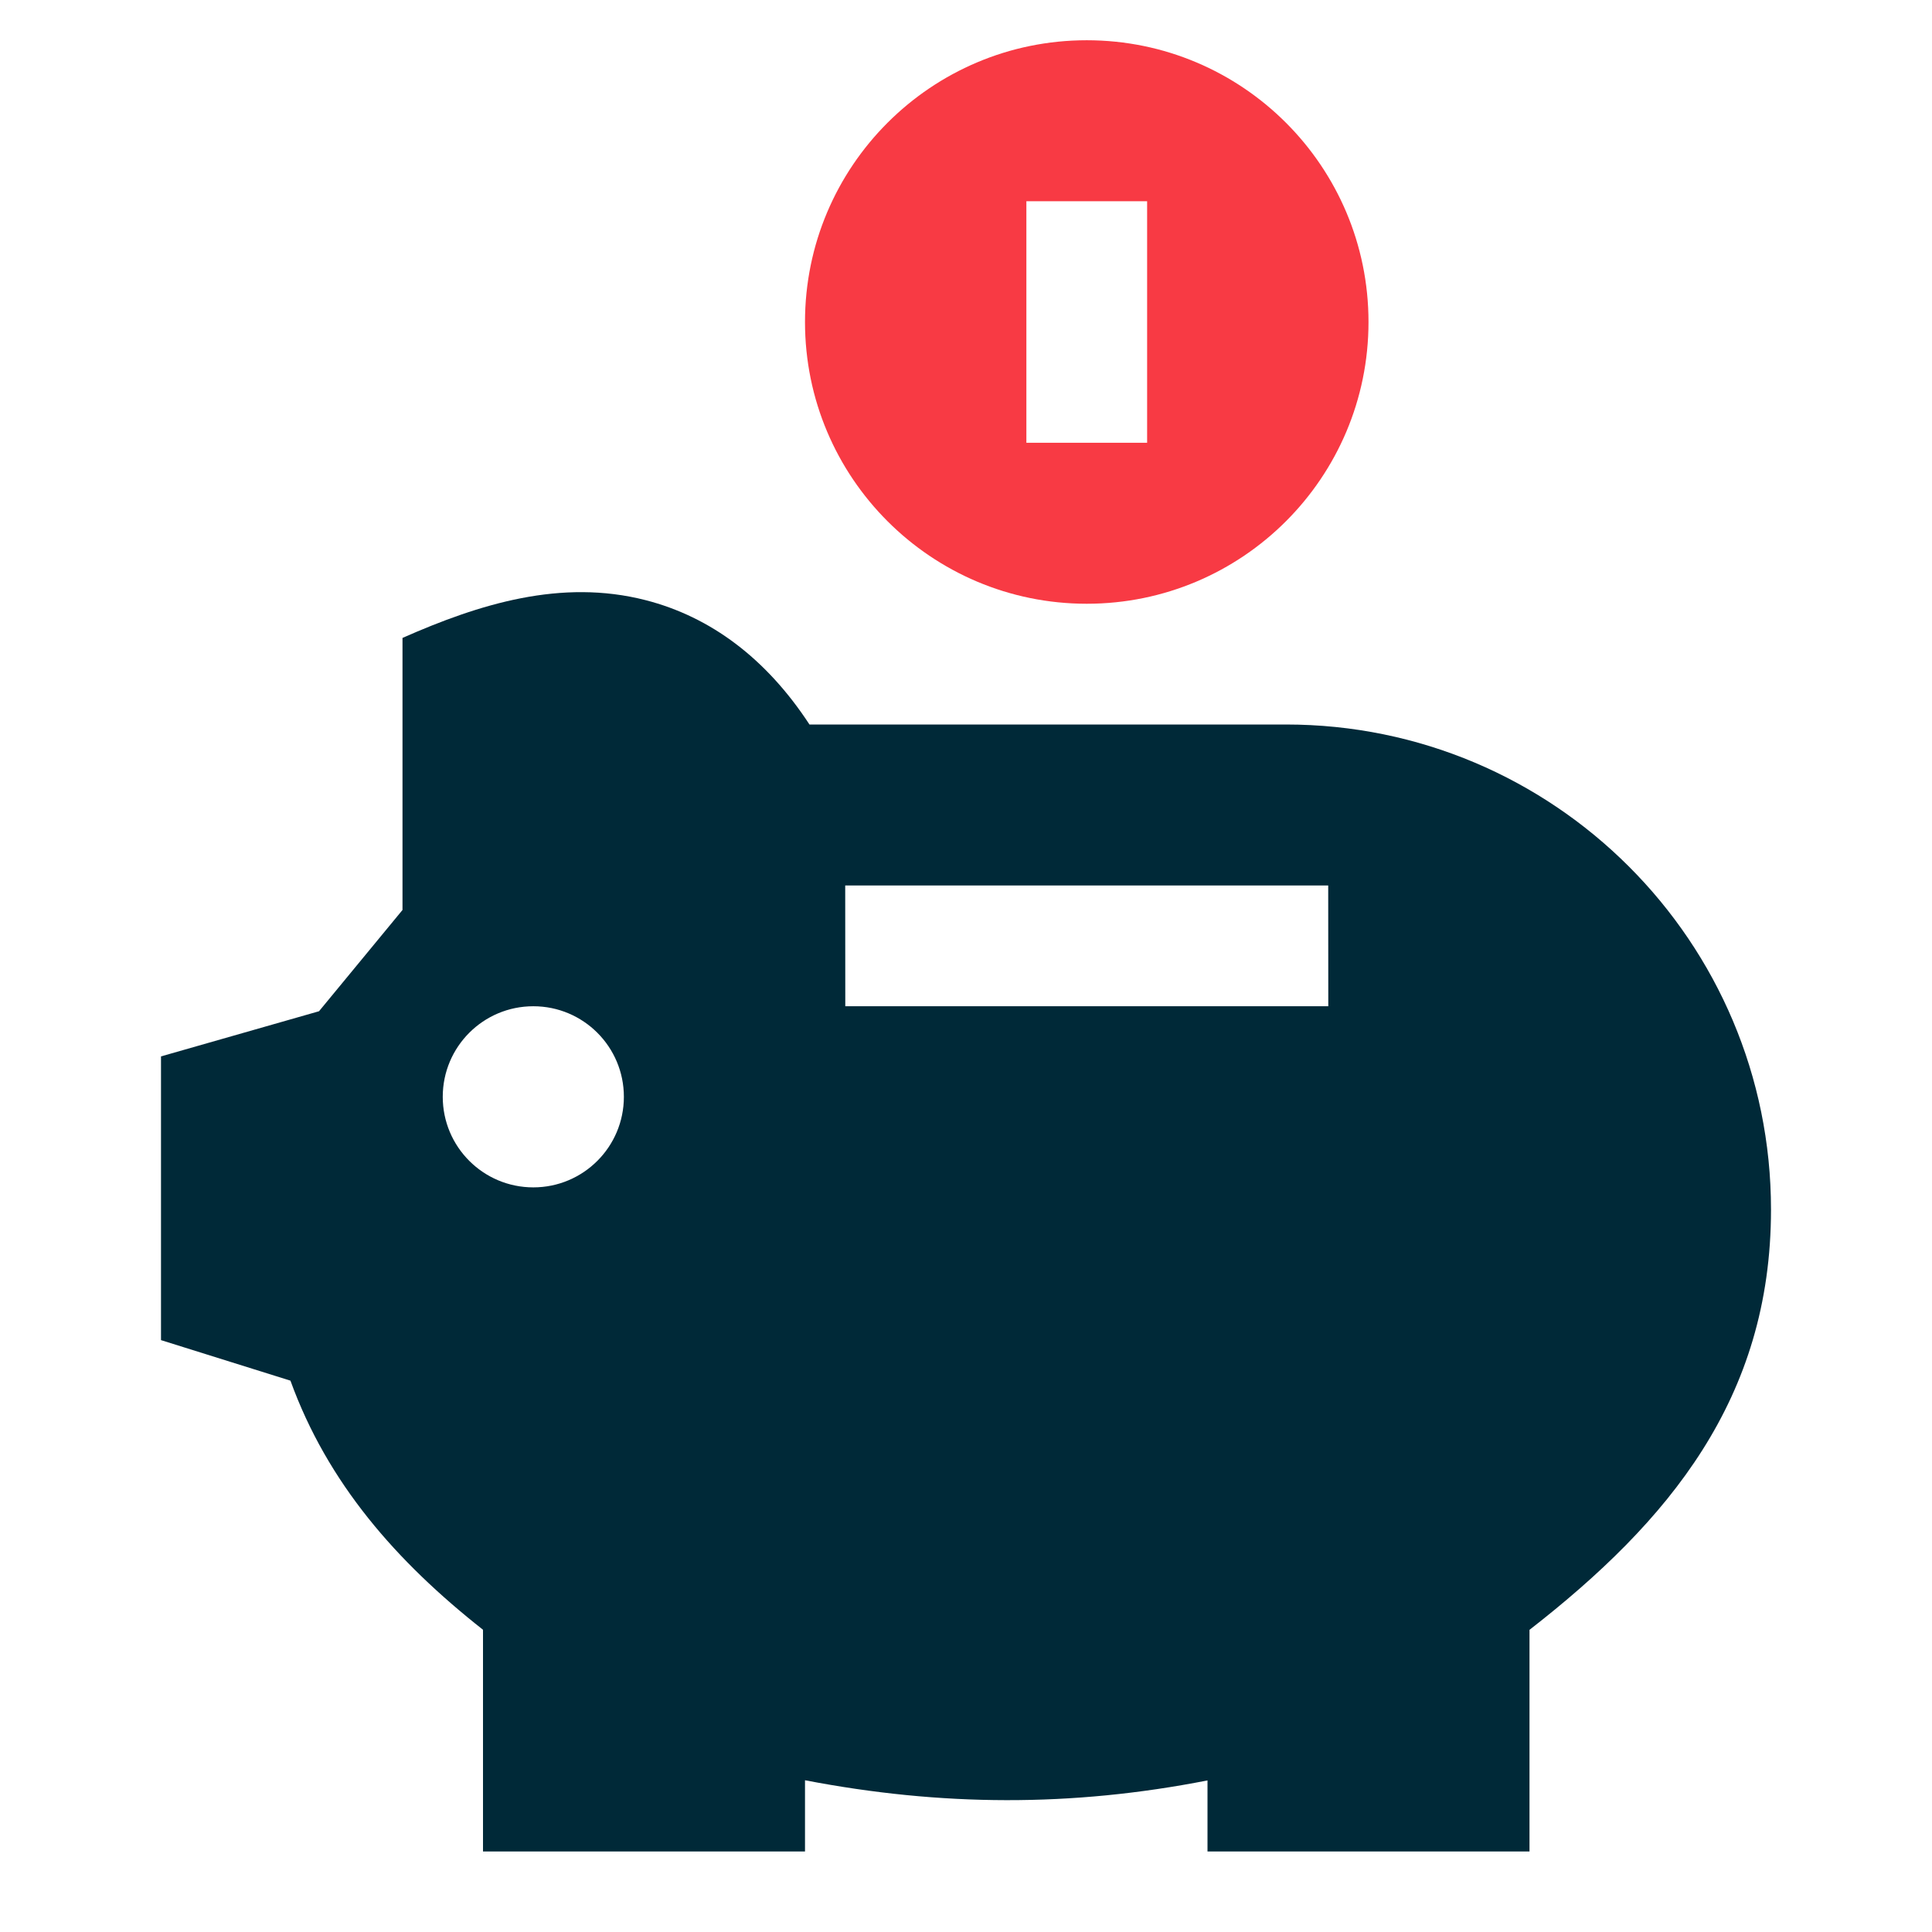
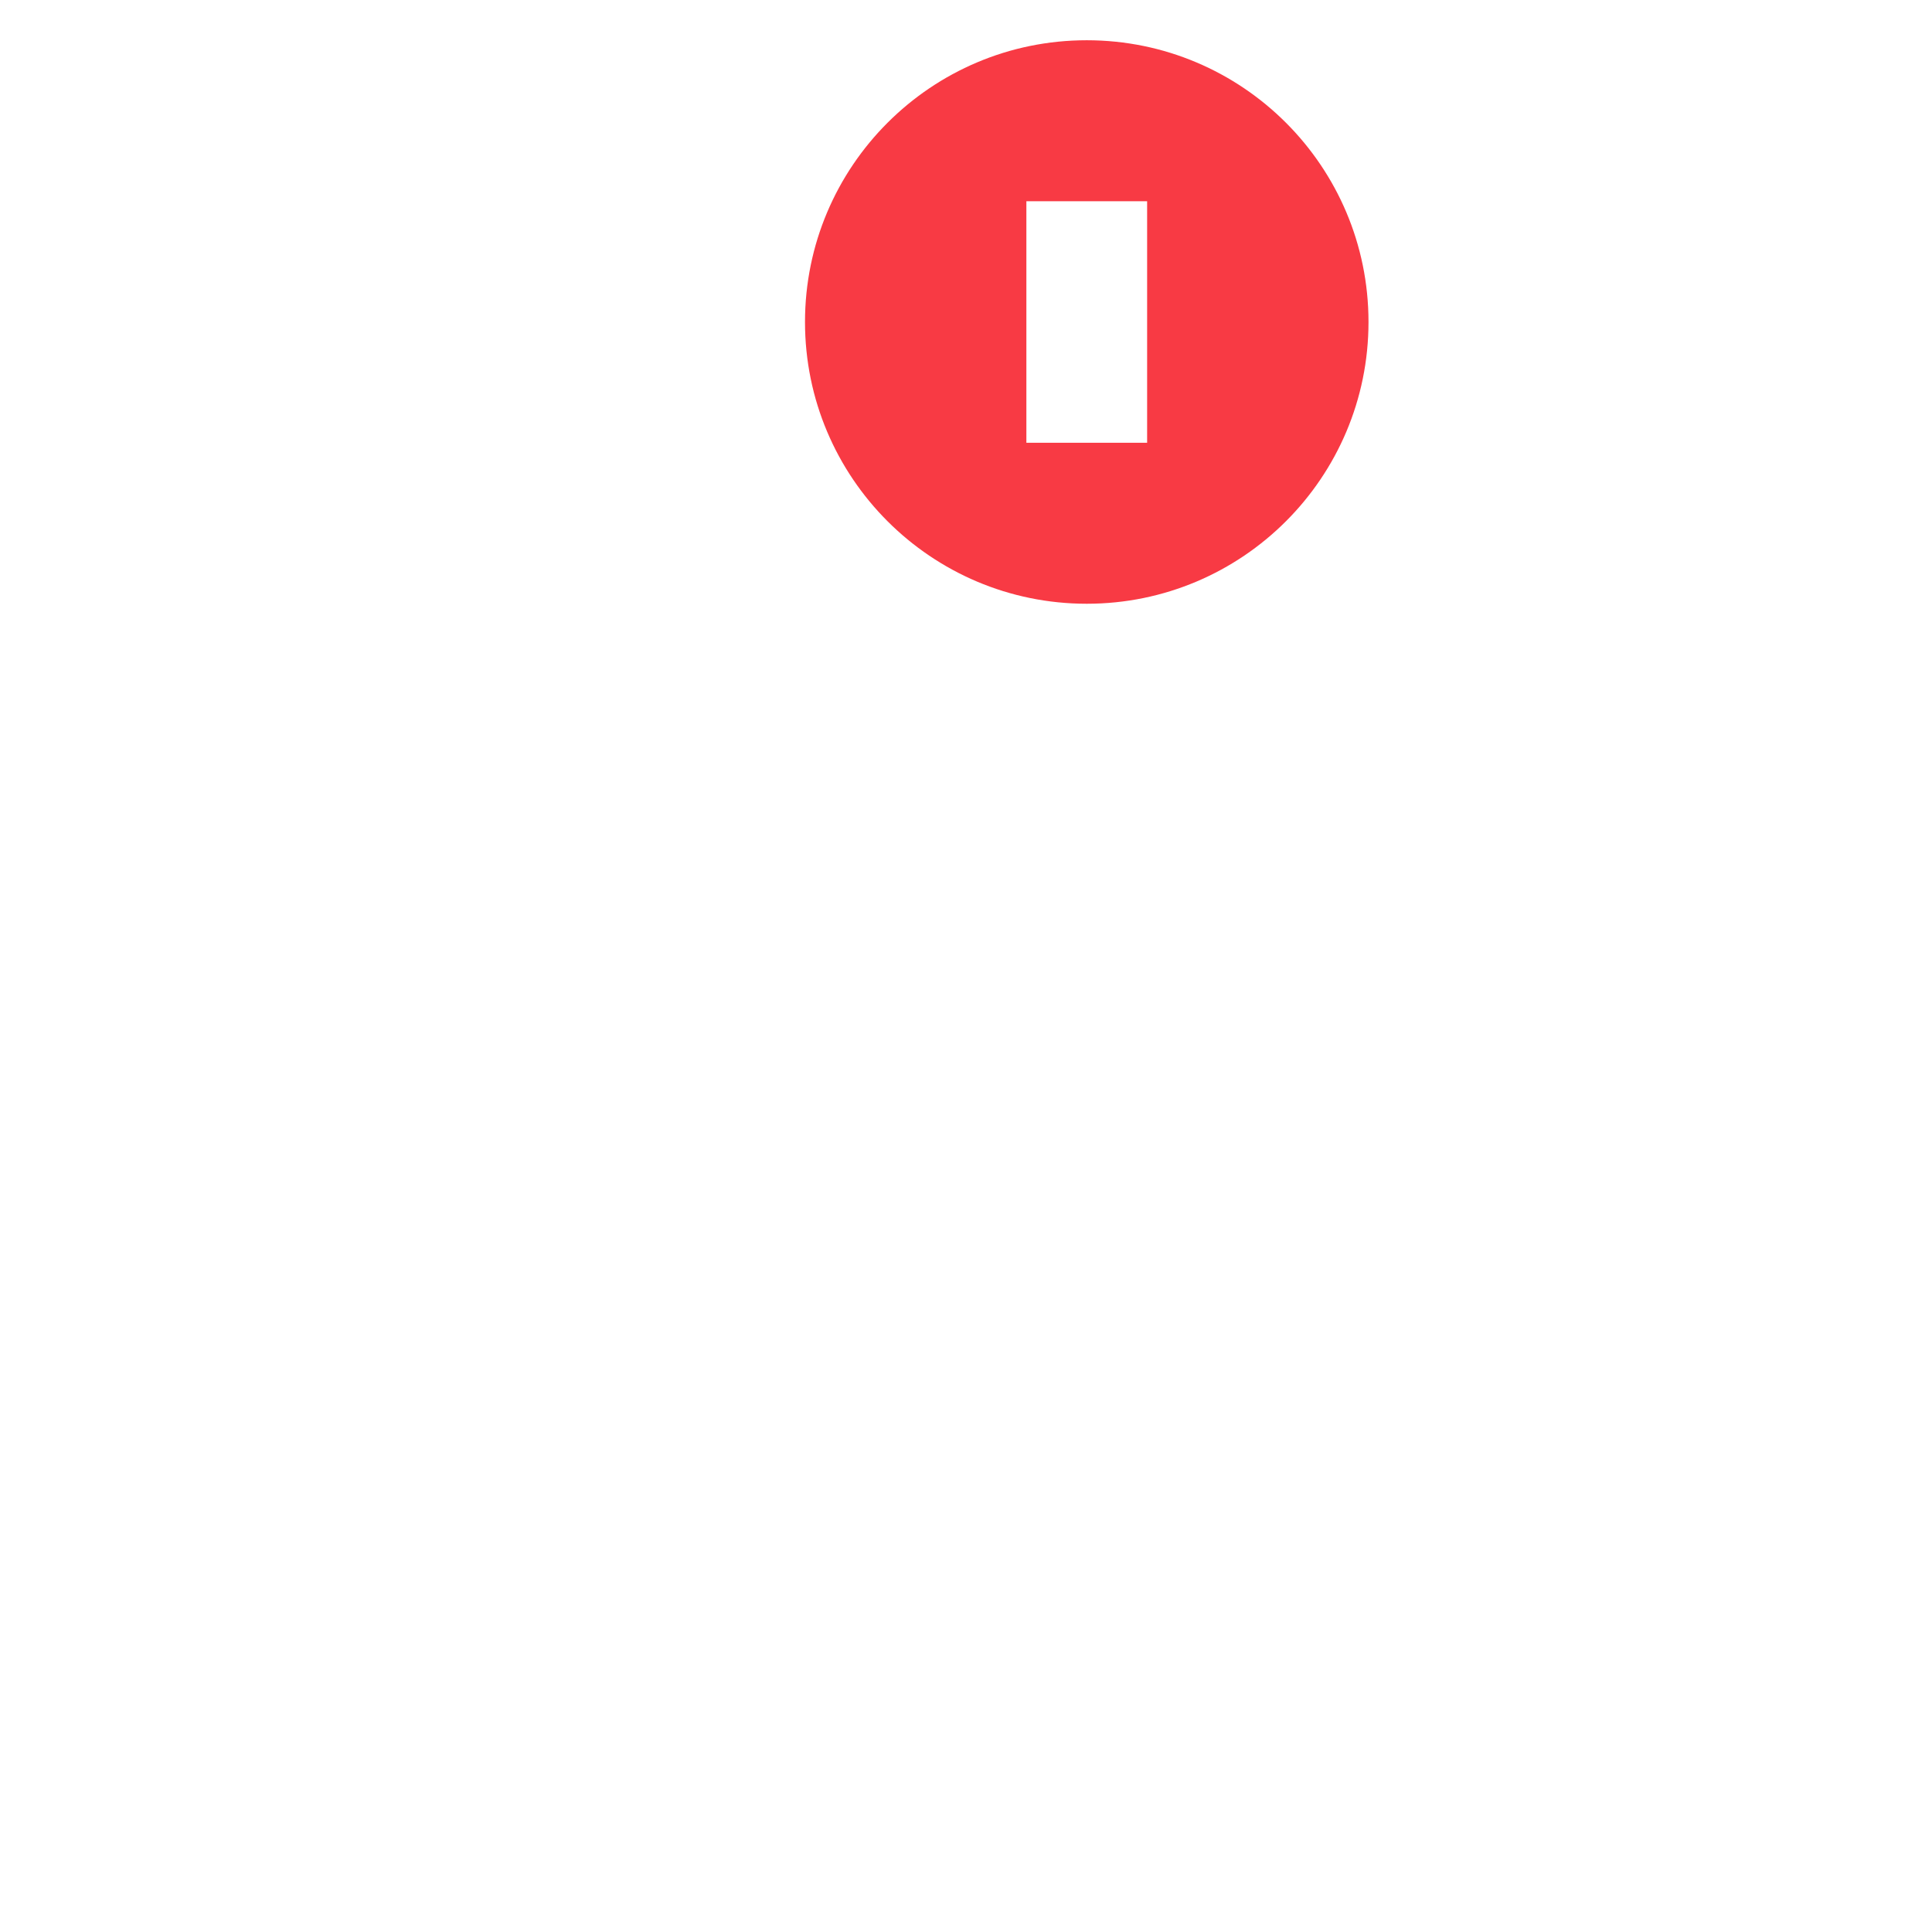
<svg xmlns="http://www.w3.org/2000/svg" width="48" height="48" viewBox="0 0 48 48">
  <g class="nc-icon-wrapper" fill="#002938">
-     <path fill-rule="evenodd" clip-rule="evenodd" d="M16.041 14.911C17.654 15.325 19.037 16.358 20.111 18H31.949C38.605 18 44 23.395 44 30.051C44 34.748 41.46 37.8 38 40.493V46L30 46V44.234C26.622 44.897 23.38 44.88 20 44.23V46L12 46V40.491C9.848 38.795 8.139 36.849 7.216 34.302L4 33.295V26.246L7.926 25.124L10 22.608V15.849C11.912 15.004 13.944 14.373 16.041 14.911ZM13.25 29.5C14.493 29.5 15.5 28.493 15.5 27.25C15.5 26.007 14.493 25 13.25 25C12.007 25 11 26.007 11 27.25C11 28.493 12.007 29.5 13.25 29.5ZM20.999 22L21.001 25L33.001 25L32.999 22L20.999 22Z" fill="#002938" />
    <path fill-rule="evenodd" clip-rule="evenodd" d="M20 8C20 4.134 23.134 1 27 1C30.866 1 34 4.134 34 8C34 11.866 30.866 15 27 15C23.134 15 20 11.866 20 8ZM28.5 5H25.5V11H28.5V5Z" fill="#F83A44" data-color="color-2" />
  </g>
</svg>